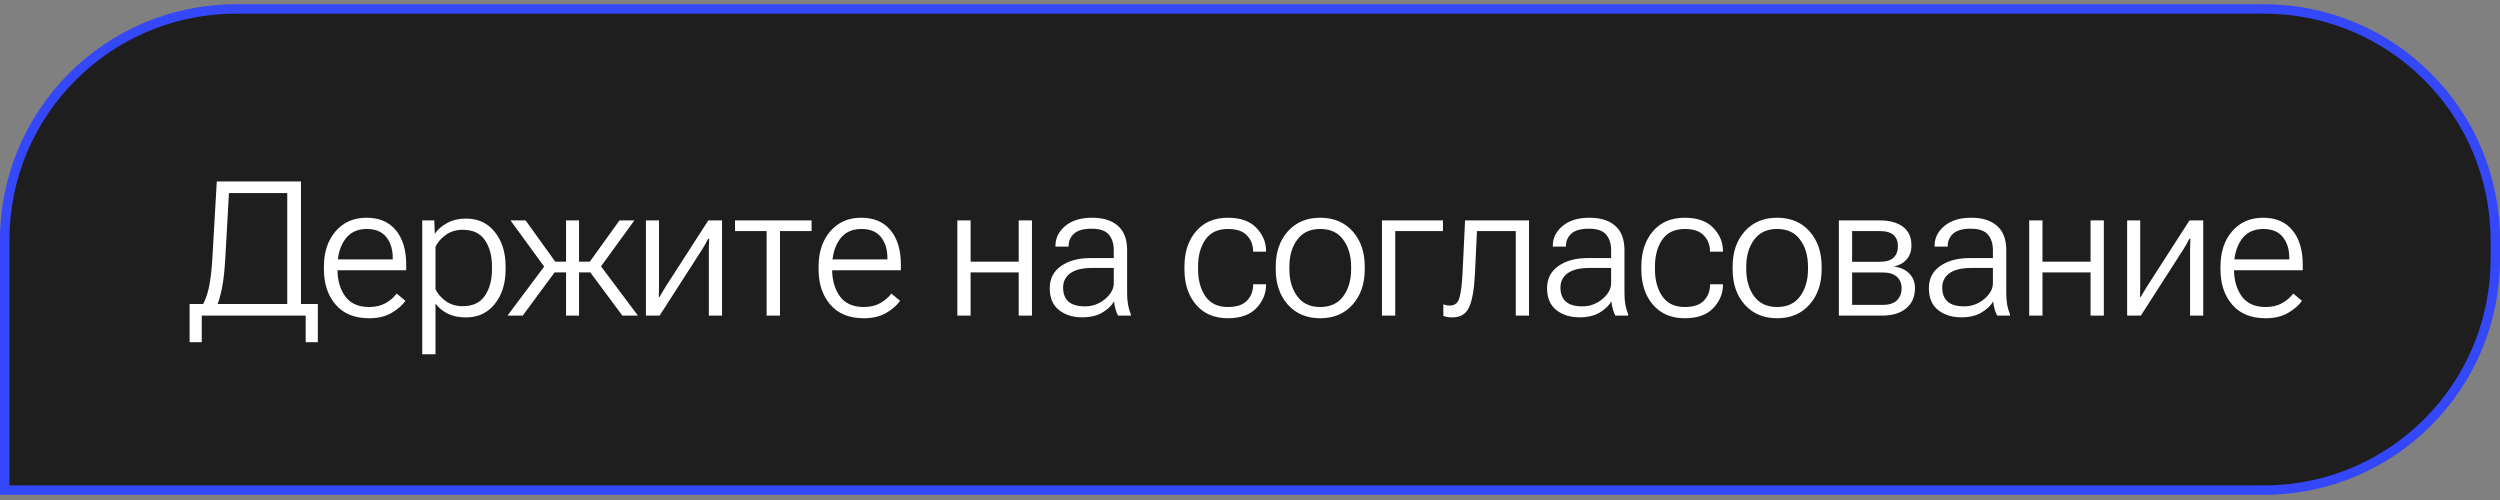
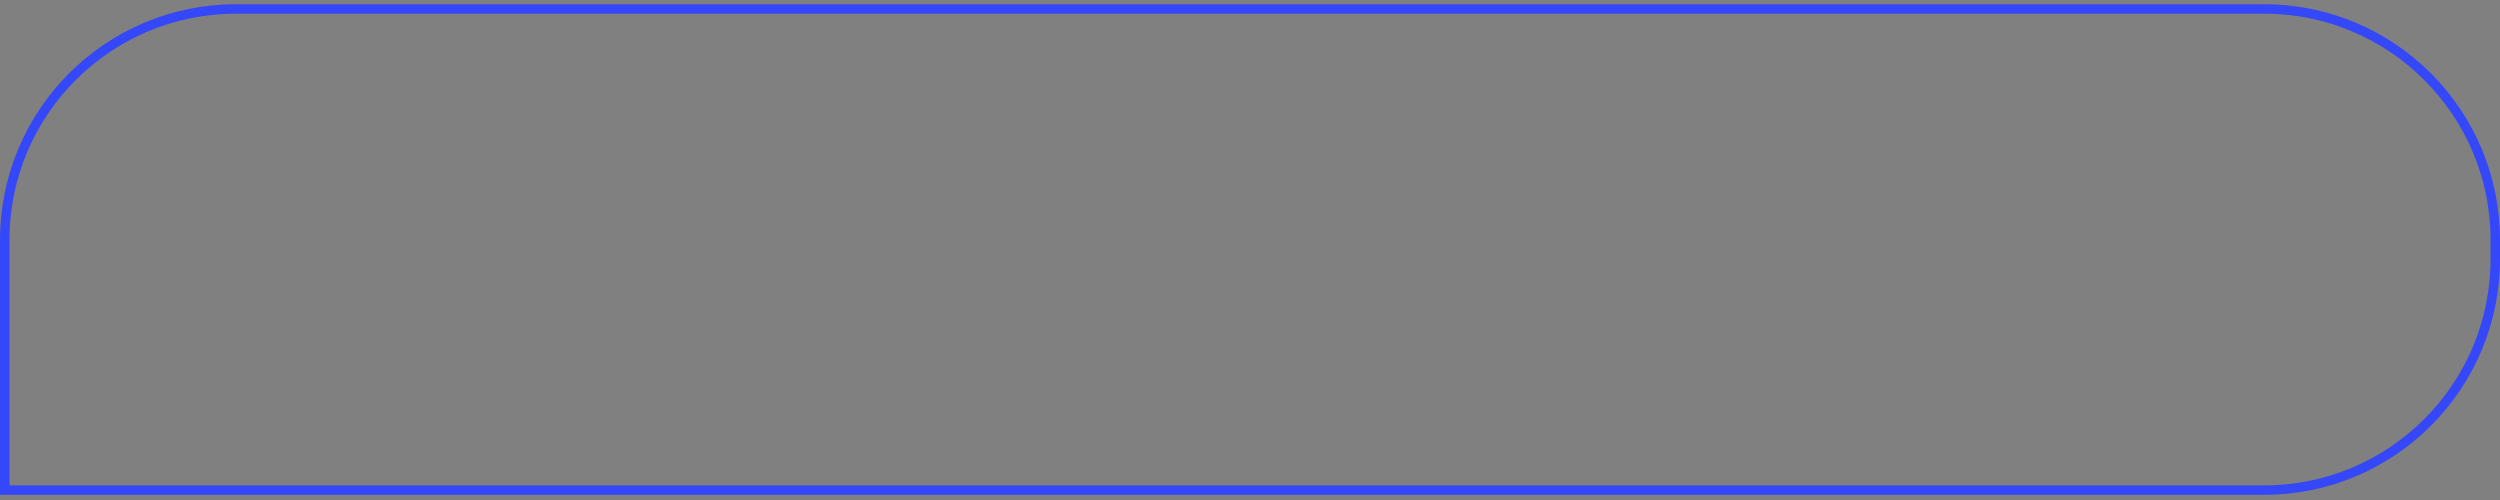
<svg xmlns="http://www.w3.org/2000/svg" width="265" height="53" viewBox="0 0 265 53" fill="none">
  <rect x="0" y="0" width="265" height="53" fill="#808080" stroke="none" />
-   <path d="M25 0.951H240C253.531 0.951 264.5 11.92 264.5 25.451V27.451C264.5 40.982 253.531 51.951 240 51.951H0.5V25.451C0.5 11.92 11.469 0.951 25 0.951Z" fill="#1A1A1A" fill-opacity="0.95" />
  <path d="M25 0.951H240C253.531 0.951 264.5 11.92 264.5 25.451V27.451C264.5 40.982 253.531 51.951 240 51.951H0.5V25.451C0.5 11.92 11.469 0.951 25 0.951Z" stroke="#3447F9" />
-   <path d="M32.402 36.273V33.451H21.387V36.273H20.098V32.221H33.691V36.273H32.402ZM22.979 19.232H31.904V33.451H30.449V20.463H24.268L23.877 27.435C23.799 28.77 23.678 29.828 23.516 30.609C23.359 31.384 23.174 32.009 22.959 32.484H21.377C21.703 31.983 21.953 31.335 22.129 30.541C22.305 29.74 22.432 28.695 22.51 27.406L22.979 19.232ZM34.336 28.558V28.256C34.336 26.726 34.746 25.482 35.567 24.525C36.394 23.562 37.487 23.08 38.848 23.08C40.202 23.08 41.241 23.523 41.963 24.408C42.692 25.287 43.057 26.498 43.057 28.041V28.646H35.176V27.494H41.631V27.347C41.631 26.436 41.403 25.697 40.948 25.131C40.492 24.558 39.802 24.271 38.877 24.271C37.855 24.271 37.081 24.649 36.553 25.404C36.032 26.159 35.772 27.107 35.772 28.246V28.558C35.772 29.698 36.045 30.648 36.592 31.41C37.139 32.165 37.985 32.543 39.131 32.543C39.808 32.543 40.388 32.406 40.87 32.133C41.351 31.859 41.745 31.521 42.051 31.117L42.979 31.888C42.66 32.344 42.175 32.767 41.524 33.158C40.873 33.542 40.075 33.734 39.131 33.734C37.588 33.734 36.403 33.252 35.577 32.289C34.75 31.325 34.336 30.082 34.336 28.558ZM44.757 37.553V23.363H46.036L46.085 24.74H46.124C46.41 24.31 46.837 23.942 47.403 23.637C47.976 23.324 48.637 23.168 49.386 23.168C50.675 23.168 51.697 23.643 52.452 24.593C53.214 25.544 53.594 26.762 53.594 28.246V28.549C53.594 30.033 53.214 31.254 52.452 32.211C51.697 33.168 50.671 33.646 49.376 33.646C48.634 33.646 47.992 33.513 47.452 33.246C46.918 32.972 46.488 32.618 46.163 32.181V37.553H44.757ZM46.163 30.658C46.384 31.127 46.742 31.543 47.237 31.908C47.738 32.273 48.344 32.455 49.053 32.455C50.115 32.455 50.896 32.087 51.397 31.351C51.899 30.609 52.149 29.675 52.149 28.549V28.236C52.149 27.116 51.899 26.189 51.397 25.453C50.896 24.717 50.115 24.353 49.053 24.359C48.35 24.359 47.748 24.541 47.247 24.906C46.746 25.271 46.384 25.687 46.163 26.156V30.658ZM61.378 33.451H60.001V23.363H61.378V33.451ZM65.968 33.451L62.54 28.832L63.478 27.924L67.618 33.451H65.968ZM60.685 27.738H62.521L65.665 23.363H67.247L63.243 28.871H60.685V27.738ZM55.411 33.451H53.8L57.931 27.924L58.819 28.832L55.411 33.451ZM60.685 27.738V28.871H58.126L54.112 23.363H55.714L58.859 27.738H60.685ZM68.468 33.451V23.363H69.855V30.228C69.855 30.424 69.852 30.635 69.845 30.863C69.845 31.084 69.842 31.29 69.835 31.478H69.914C70.005 31.316 70.103 31.146 70.207 30.971C70.311 30.788 70.425 30.599 70.548 30.404L75.08 23.363H76.535V33.451H75.138V26.586C75.138 26.397 75.141 26.185 75.148 25.951C75.155 25.717 75.164 25.502 75.177 25.306H75.07C74.985 25.469 74.891 25.645 74.787 25.834C74.683 26.016 74.569 26.208 74.445 26.41L69.923 33.451H68.468ZM77.912 24.496V23.363H86.027V24.496H82.678V33.451H81.262V24.496H77.912ZM86.77 28.558V28.256C86.77 26.726 87.18 25.482 88 24.525C88.827 23.562 89.921 23.08 91.282 23.08C92.636 23.08 93.674 23.523 94.397 24.408C95.126 25.287 95.491 26.498 95.491 28.041V28.646H87.61V27.494H94.065V27.347C94.065 26.436 93.837 25.697 93.381 25.131C92.925 24.558 92.235 24.271 91.311 24.271C90.289 24.271 89.514 24.649 88.987 25.404C88.466 26.159 88.206 27.107 88.206 28.246V28.558C88.206 29.698 88.479 30.648 89.026 31.41C89.573 32.165 90.419 32.543 91.565 32.543C92.242 32.543 92.821 32.406 93.303 32.133C93.785 31.859 94.179 31.521 94.485 31.117L95.412 31.888C95.094 32.344 94.609 32.767 93.957 33.158C93.306 33.542 92.509 33.734 91.565 33.734C90.022 33.734 88.837 33.252 88.01 32.289C87.183 31.325 86.77 30.082 86.77 28.558ZM101.478 23.363H102.884V27.738H107.982V23.363H109.388V33.451H107.982V28.871H102.884V33.451H101.478V23.363ZM111.273 30.55C111.273 29.541 111.673 28.757 112.474 28.197C113.275 27.637 114.3 27.357 115.55 27.357H118.06V26.517C118.06 25.827 117.884 25.277 117.533 24.867C117.181 24.45 116.576 24.242 115.716 24.242C114.851 24.242 114.226 24.418 113.841 24.769C113.464 25.121 113.275 25.547 113.275 26.049V26.137H111.879V26.039C111.879 25.225 112.227 24.528 112.923 23.949C113.627 23.369 114.571 23.08 115.755 23.08C116.94 23.08 117.855 23.366 118.5 23.939C119.151 24.506 119.476 25.365 119.476 26.517V31.107C119.476 31.53 119.509 31.931 119.574 32.308C119.645 32.686 119.743 33.018 119.867 33.304V33.451H118.509C118.412 33.282 118.324 33.057 118.246 32.777C118.168 32.497 118.115 32.221 118.089 31.947C117.842 32.383 117.435 32.774 116.869 33.119C116.302 33.464 115.576 33.636 114.691 33.636C113.721 33.636 112.907 33.379 112.25 32.865C111.599 32.344 111.273 31.573 111.273 30.55ZM112.689 30.482C112.689 31.127 112.878 31.622 113.255 31.967C113.64 32.305 114.226 32.474 115.013 32.474C115.808 32.474 116.514 32.217 117.132 31.703C117.751 31.182 118.06 30.622 118.06 30.023V28.402H115.746C114.743 28.402 113.981 28.588 113.461 28.959C112.946 29.33 112.689 29.838 112.689 30.482ZM125.551 28.558V28.256C125.551 26.719 125.961 25.472 126.782 24.515C127.602 23.558 128.725 23.08 130.151 23.08C131.485 23.08 132.495 23.438 133.178 24.154C133.862 24.87 134.204 25.687 134.204 26.605V26.674H132.827V26.605C132.827 25.967 132.612 25.42 132.182 24.965C131.759 24.502 131.085 24.271 130.161 24.271C129.086 24.271 128.289 24.649 127.768 25.404C127.254 26.153 126.996 27.1 126.996 28.246V28.558C126.996 29.704 127.257 30.655 127.778 31.41C128.299 32.165 129.093 32.543 130.161 32.543C131.085 32.543 131.762 32.315 132.192 31.859C132.621 31.397 132.836 30.84 132.836 30.189V30.131H134.204V30.189C134.204 31.114 133.862 31.937 133.178 32.66C132.495 33.376 131.489 33.734 130.161 33.734C128.728 33.734 127.602 33.256 126.782 32.299C125.961 31.335 125.551 30.088 125.551 28.558ZM135.229 28.558V28.256C135.229 26.726 135.656 25.482 136.509 24.525C137.368 23.562 138.514 23.08 139.946 23.08C141.385 23.08 142.531 23.562 143.384 24.525C144.236 25.482 144.663 26.726 144.663 28.256V28.558C144.663 30.082 144.233 31.325 143.374 32.289C142.521 33.252 141.378 33.734 139.946 33.734C138.514 33.734 137.368 33.252 136.509 32.289C135.656 31.325 135.229 30.082 135.229 28.558ZM136.675 28.246V28.558C136.675 29.691 136.951 30.638 137.505 31.4C138.058 32.162 138.872 32.543 139.946 32.543C141.02 32.543 141.834 32.162 142.387 31.4C142.941 30.638 143.218 29.691 143.218 28.558V28.246C143.218 27.113 142.941 26.169 142.387 25.414C141.841 24.652 141.027 24.271 139.946 24.271C138.872 24.271 138.058 24.652 137.505 25.414C136.951 26.169 136.675 27.113 136.675 28.246ZM146.489 23.363H152.954V24.496H147.896V33.451H146.489V23.363ZM156.558 24.496L156.343 29.008C156.265 30.629 156.063 31.807 155.738 32.543C155.412 33.278 154.813 33.646 153.941 33.646C153.739 33.646 153.56 33.63 153.404 33.597C153.248 33.571 153.111 33.532 152.994 33.48V32.26C153.104 32.299 153.212 32.331 153.316 32.357C153.427 32.377 153.557 32.386 153.707 32.386C154.214 32.386 154.546 32.11 154.703 31.556C154.865 30.997 154.976 30.088 155.035 28.832L155.298 23.363H162.076V33.451H160.67V24.496H156.558ZM163.99 30.55C163.99 29.541 164.391 28.757 165.191 28.197C165.992 27.637 167.018 27.357 168.268 27.357H170.777V26.517C170.777 25.827 170.602 25.277 170.25 24.867C169.898 24.45 169.293 24.242 168.434 24.242C167.568 24.242 166.943 24.418 166.559 24.769C166.181 25.121 165.992 25.547 165.992 26.049V26.137H164.596V26.039C164.596 25.225 164.944 24.528 165.641 23.949C166.344 23.369 167.288 23.08 168.473 23.08C169.658 23.08 170.572 23.366 171.217 23.939C171.868 24.506 172.193 25.365 172.193 26.517V31.107C172.193 31.53 172.226 31.931 172.291 32.308C172.363 32.686 172.46 33.018 172.584 33.304V33.451H171.227C171.129 33.282 171.041 33.057 170.963 32.777C170.885 32.497 170.833 32.221 170.807 31.947C170.559 32.383 170.152 32.774 169.586 33.119C169.02 33.464 168.294 33.636 167.408 33.636C166.438 33.636 165.624 33.379 164.967 32.865C164.316 32.344 163.99 31.573 163.99 30.55ZM165.406 30.482C165.406 31.127 165.595 31.622 165.973 31.967C166.357 32.305 166.943 32.474 167.73 32.474C168.525 32.474 169.231 32.217 169.85 31.703C170.468 31.182 170.777 30.622 170.777 30.023V28.402H168.463C167.46 28.402 166.699 28.588 166.178 28.959C165.663 29.33 165.406 29.838 165.406 30.482ZM173.981 28.558V28.256C173.981 26.719 174.391 25.472 175.211 24.515C176.032 23.558 177.155 23.08 178.58 23.08C179.915 23.08 180.924 23.438 181.608 24.154C182.291 24.87 182.633 25.687 182.633 26.605V26.674H181.256V26.605C181.256 25.967 181.041 25.42 180.612 24.965C180.189 24.502 179.515 24.271 178.59 24.271C177.516 24.271 176.718 24.649 176.198 25.404C175.683 26.153 175.426 27.1 175.426 28.246V28.558C175.426 29.704 175.687 30.655 176.207 31.41C176.728 32.165 177.523 32.543 178.59 32.543C179.515 32.543 180.192 32.315 180.621 31.859C181.051 31.397 181.266 30.84 181.266 30.189V30.131H182.633V30.189C182.633 31.114 182.291 31.937 181.608 32.66C180.924 33.376 179.918 33.734 178.59 33.734C177.158 33.734 176.032 33.256 175.211 32.299C174.391 31.335 173.981 30.088 173.981 28.558ZM183.659 28.558V28.256C183.659 26.726 184.085 25.482 184.938 24.525C185.798 23.562 186.943 23.08 188.376 23.08C189.815 23.08 190.96 23.562 191.813 24.525C192.666 25.482 193.093 26.726 193.093 28.256V28.558C193.093 30.082 192.663 31.325 191.804 32.289C190.951 33.252 189.808 33.734 188.376 33.734C186.943 33.734 185.798 33.252 184.938 32.289C184.085 31.325 183.659 30.082 183.659 28.558ZM185.104 28.246V28.558C185.104 29.691 185.381 30.638 185.934 31.4C186.488 32.162 187.302 32.543 188.376 32.543C189.45 32.543 190.264 32.162 190.817 31.4C191.371 30.638 191.647 29.691 191.647 28.558V28.246C191.647 27.113 191.371 26.169 190.817 25.414C190.27 24.652 189.457 24.271 188.376 24.271C187.302 24.271 186.488 24.652 185.934 25.414C185.381 26.169 185.104 27.113 185.104 28.246ZM194.919 33.451V23.363H199.245C200.293 23.363 201.117 23.588 201.716 24.037C202.315 24.48 202.614 25.144 202.614 26.029C202.614 26.615 202.445 27.103 202.107 27.494C201.768 27.878 201.332 28.125 200.798 28.236V28.256C201.475 28.353 202.009 28.604 202.4 29.008C202.79 29.411 202.986 29.922 202.986 30.541C202.986 31.459 202.673 32.175 202.048 32.689C201.43 33.197 200.596 33.451 199.548 33.451H194.919ZM196.325 27.748H199.245C199.929 27.748 200.42 27.601 200.72 27.308C201.026 27.015 201.179 26.608 201.179 26.088C201.179 25.586 201.026 25.196 200.72 24.916C200.42 24.636 199.929 24.496 199.245 24.496H196.325V27.748ZM196.325 32.318H199.548C200.232 32.318 200.739 32.159 201.071 31.84C201.404 31.514 201.57 31.081 201.57 30.541C201.57 30.04 201.404 29.639 201.071 29.34C200.739 29.034 200.232 28.881 199.548 28.881H196.325V32.318ZM204.461 30.55C204.461 29.541 204.861 28.757 205.662 28.197C206.462 27.637 207.488 27.357 208.738 27.357H211.248V26.517C211.248 25.827 211.072 25.277 210.72 24.867C210.369 24.45 209.763 24.242 208.904 24.242C208.038 24.242 207.413 24.418 207.029 24.769C206.651 25.121 206.462 25.547 206.462 26.049V26.137H205.066V26.039C205.066 25.225 205.414 24.528 206.111 23.949C206.814 23.369 207.758 23.08 208.943 23.08C210.128 23.08 211.043 23.366 211.687 23.939C212.338 24.506 212.664 25.365 212.664 26.517V31.107C212.664 31.53 212.696 31.931 212.761 32.308C212.833 32.686 212.931 33.018 213.054 33.304V33.451H211.697C211.599 33.282 211.511 33.057 211.433 32.777C211.355 32.497 211.303 32.221 211.277 31.947C211.03 32.383 210.623 32.774 210.056 33.119C209.49 33.464 208.764 33.636 207.879 33.636C206.908 33.636 206.095 33.379 205.437 32.865C204.786 32.344 204.461 31.573 204.461 30.55ZM205.877 30.482C205.877 31.127 206.065 31.622 206.443 31.967C206.827 32.305 207.413 32.474 208.201 32.474C208.995 32.474 209.701 32.217 210.32 31.703C210.938 31.182 211.248 30.622 211.248 30.023V28.402H208.933C207.931 28.402 207.169 28.588 206.648 28.959C206.134 29.33 205.877 29.838 205.877 30.482ZM215.096 23.363H216.502V27.738H221.6V23.363H223.006V33.451H221.6V28.871H216.502V33.451H215.096V23.363ZM225.477 33.451V23.363H226.864V30.228C226.864 30.424 226.86 30.635 226.854 30.863C226.854 31.084 226.851 31.29 226.844 31.478H226.922C227.013 31.316 227.111 31.146 227.215 30.971C227.319 30.788 227.433 30.599 227.557 30.404L232.088 23.363H233.543V33.451H232.147V26.586C232.147 26.397 232.15 26.185 232.157 25.951C232.163 25.717 232.173 25.502 232.186 25.306H232.079C231.994 25.469 231.899 25.645 231.795 25.834C231.691 26.016 231.577 26.208 231.454 26.41L226.932 33.451H225.477ZM235.37 28.558V28.256C235.37 26.726 235.78 25.482 236.6 24.525C237.427 23.562 238.521 23.08 239.882 23.08C241.236 23.08 242.274 23.523 242.997 24.408C243.726 25.287 244.091 26.498 244.091 28.041V28.646H236.21V27.494H242.665V27.347C242.665 26.436 242.437 25.697 241.981 25.131C241.526 24.558 240.835 24.271 239.911 24.271C238.889 24.271 238.114 24.649 237.587 25.404C237.066 26.159 236.805 27.107 236.805 28.246V28.558C236.805 29.698 237.079 30.648 237.626 31.41C238.173 32.165 239.019 32.543 240.165 32.543C240.842 32.543 241.421 32.406 241.903 32.133C242.385 31.859 242.779 31.521 243.085 31.117L244.012 31.888C243.693 32.344 243.208 32.767 242.557 33.158C241.906 33.542 241.109 33.734 240.165 33.734C238.622 33.734 237.437 33.252 236.61 32.289C235.783 31.325 235.37 30.082 235.37 28.558Z" fill="white" />
</svg>